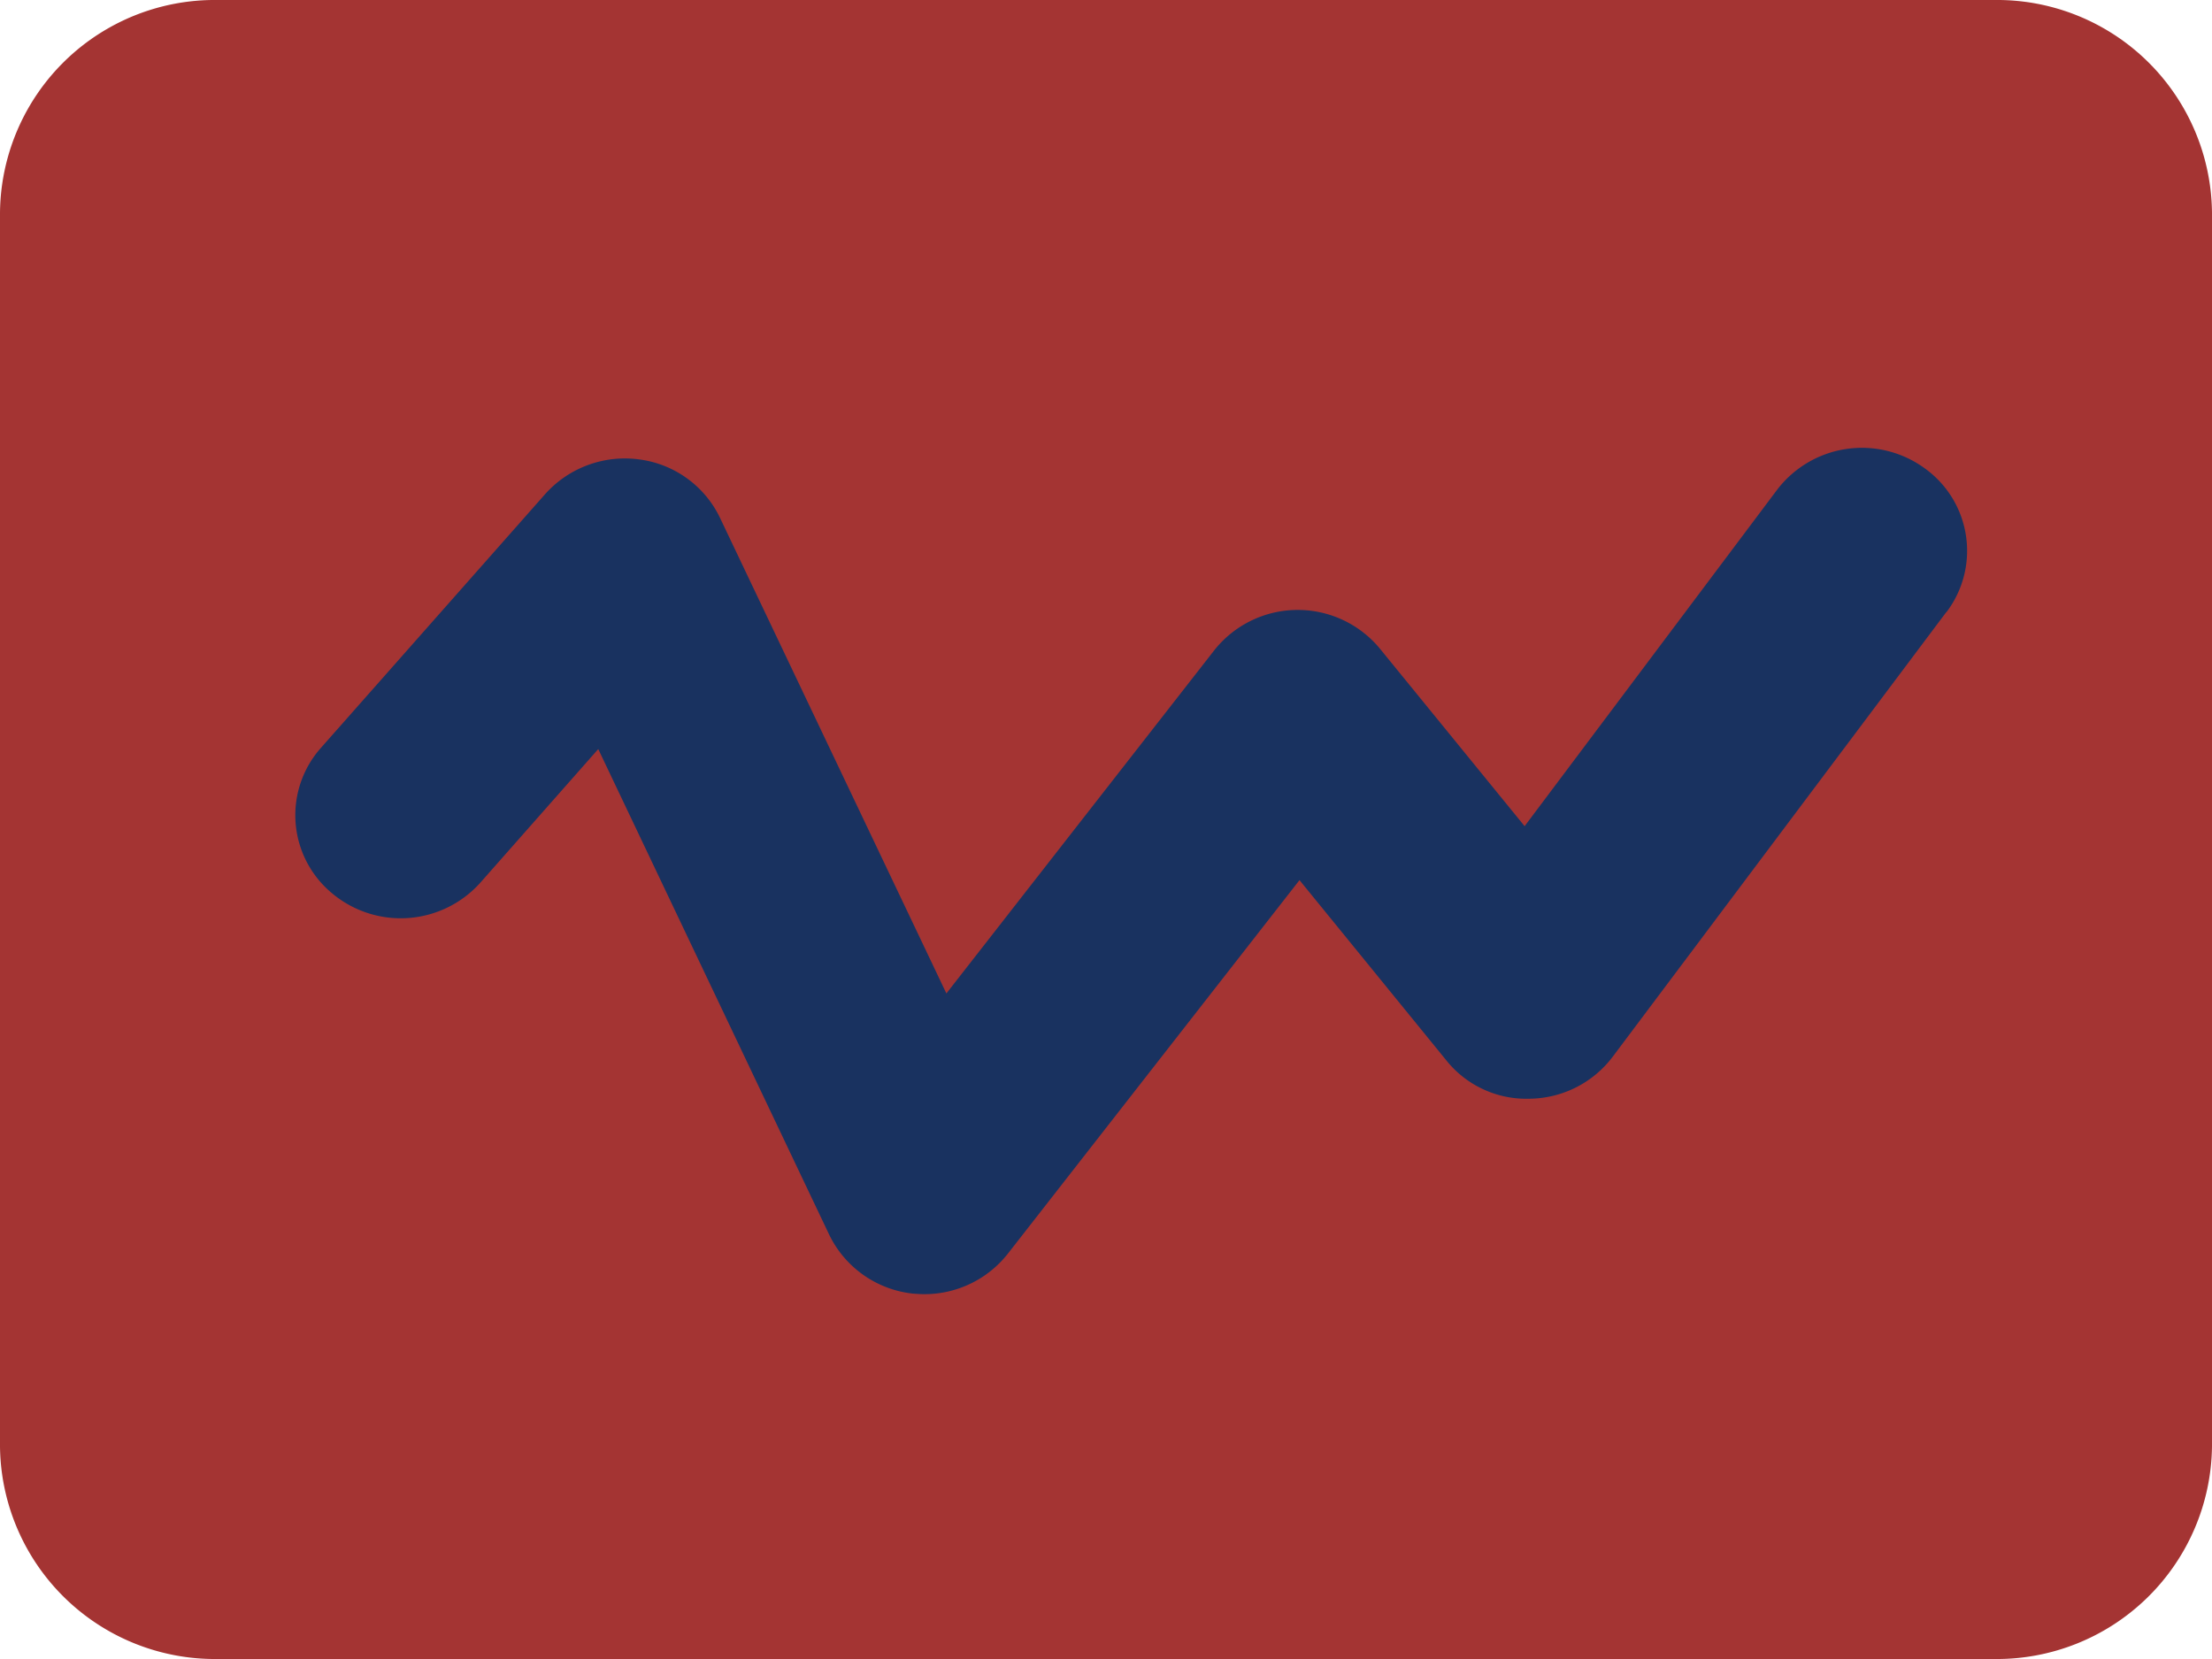
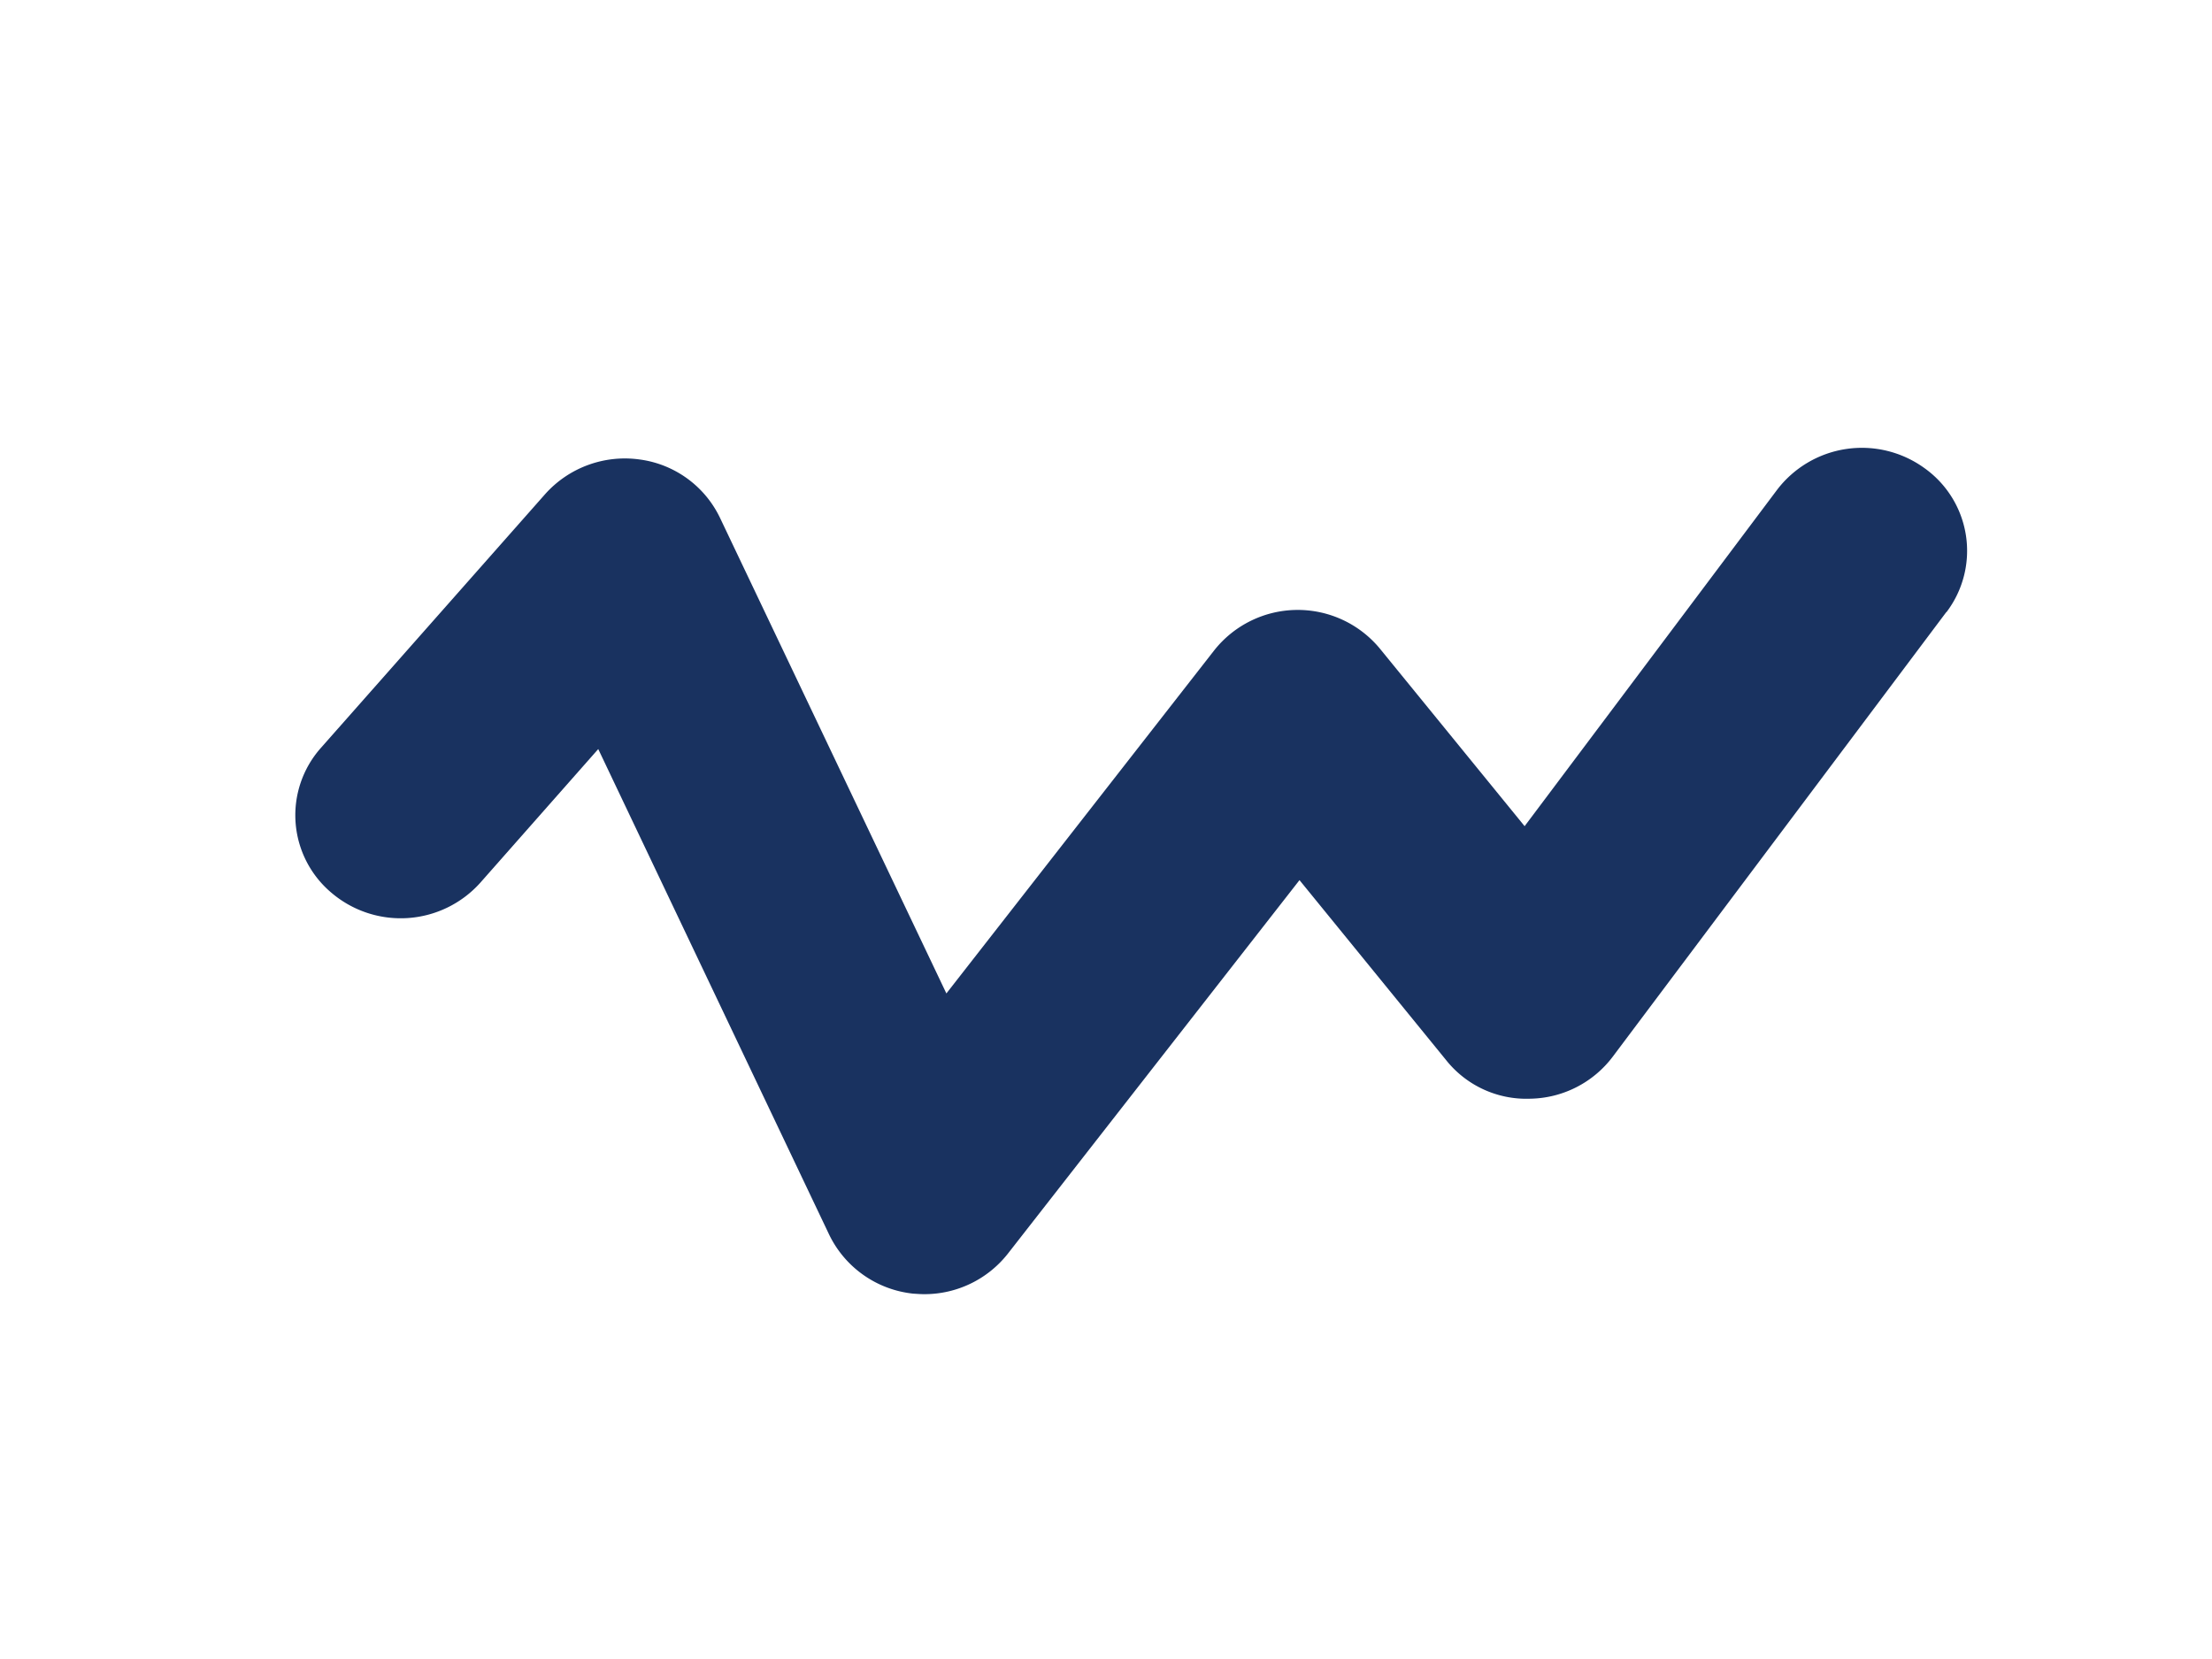
<svg xmlns="http://www.w3.org/2000/svg" width="44" height="33.001" viewBox="0 0 44 33.001">
  <g id="Group_1" data-name="Group 1" transform="translate(0 -2)">
-     <path id="Data_4-path" d="M44,4.23A4.276,4.276,0,0,0,39.672,0H4.323A4.272,4.272,0,0,0,0,4.23V28.771A4.275,4.275,0,0,0,4.323,33H39.672A4.28,4.28,0,0,0,44,28.771Z" transform="translate(0 2)" fill="#a43433" />
    <path id="Data_4-path-2" data-name="Data_4-path" d="M32.842,3.267l-6.636,8.845a2.1,2.1,0,0,1-1.644.836,2.04,2.04,0,0,1-1.674-.772L19.975,8.6l-5.8,7.429a2.111,2.111,0,0,1-1.662.807c-.077,0-.149-.006-.227-.011a2.1,2.1,0,0,1-1.668-1.176L6.026,5.993,3.677,8.655a2.125,2.125,0,0,1-2.954.2A2.016,2.016,0,0,1,.508,5.971L4.974.917A2.127,2.127,0,0,1,6.851.233,2.076,2.076,0,0,1,8.451,1.4l4.5,9.454L18.278,4.03A2.119,2.119,0,0,1,21.578,4l2.875,3.527L29.475.836A2.121,2.121,0,0,1,32.4.4a2.019,2.019,0,0,1,.444,2.87Z" transform="translate(5.874 10.907)" fill="#193260" />
  </g>
</svg>